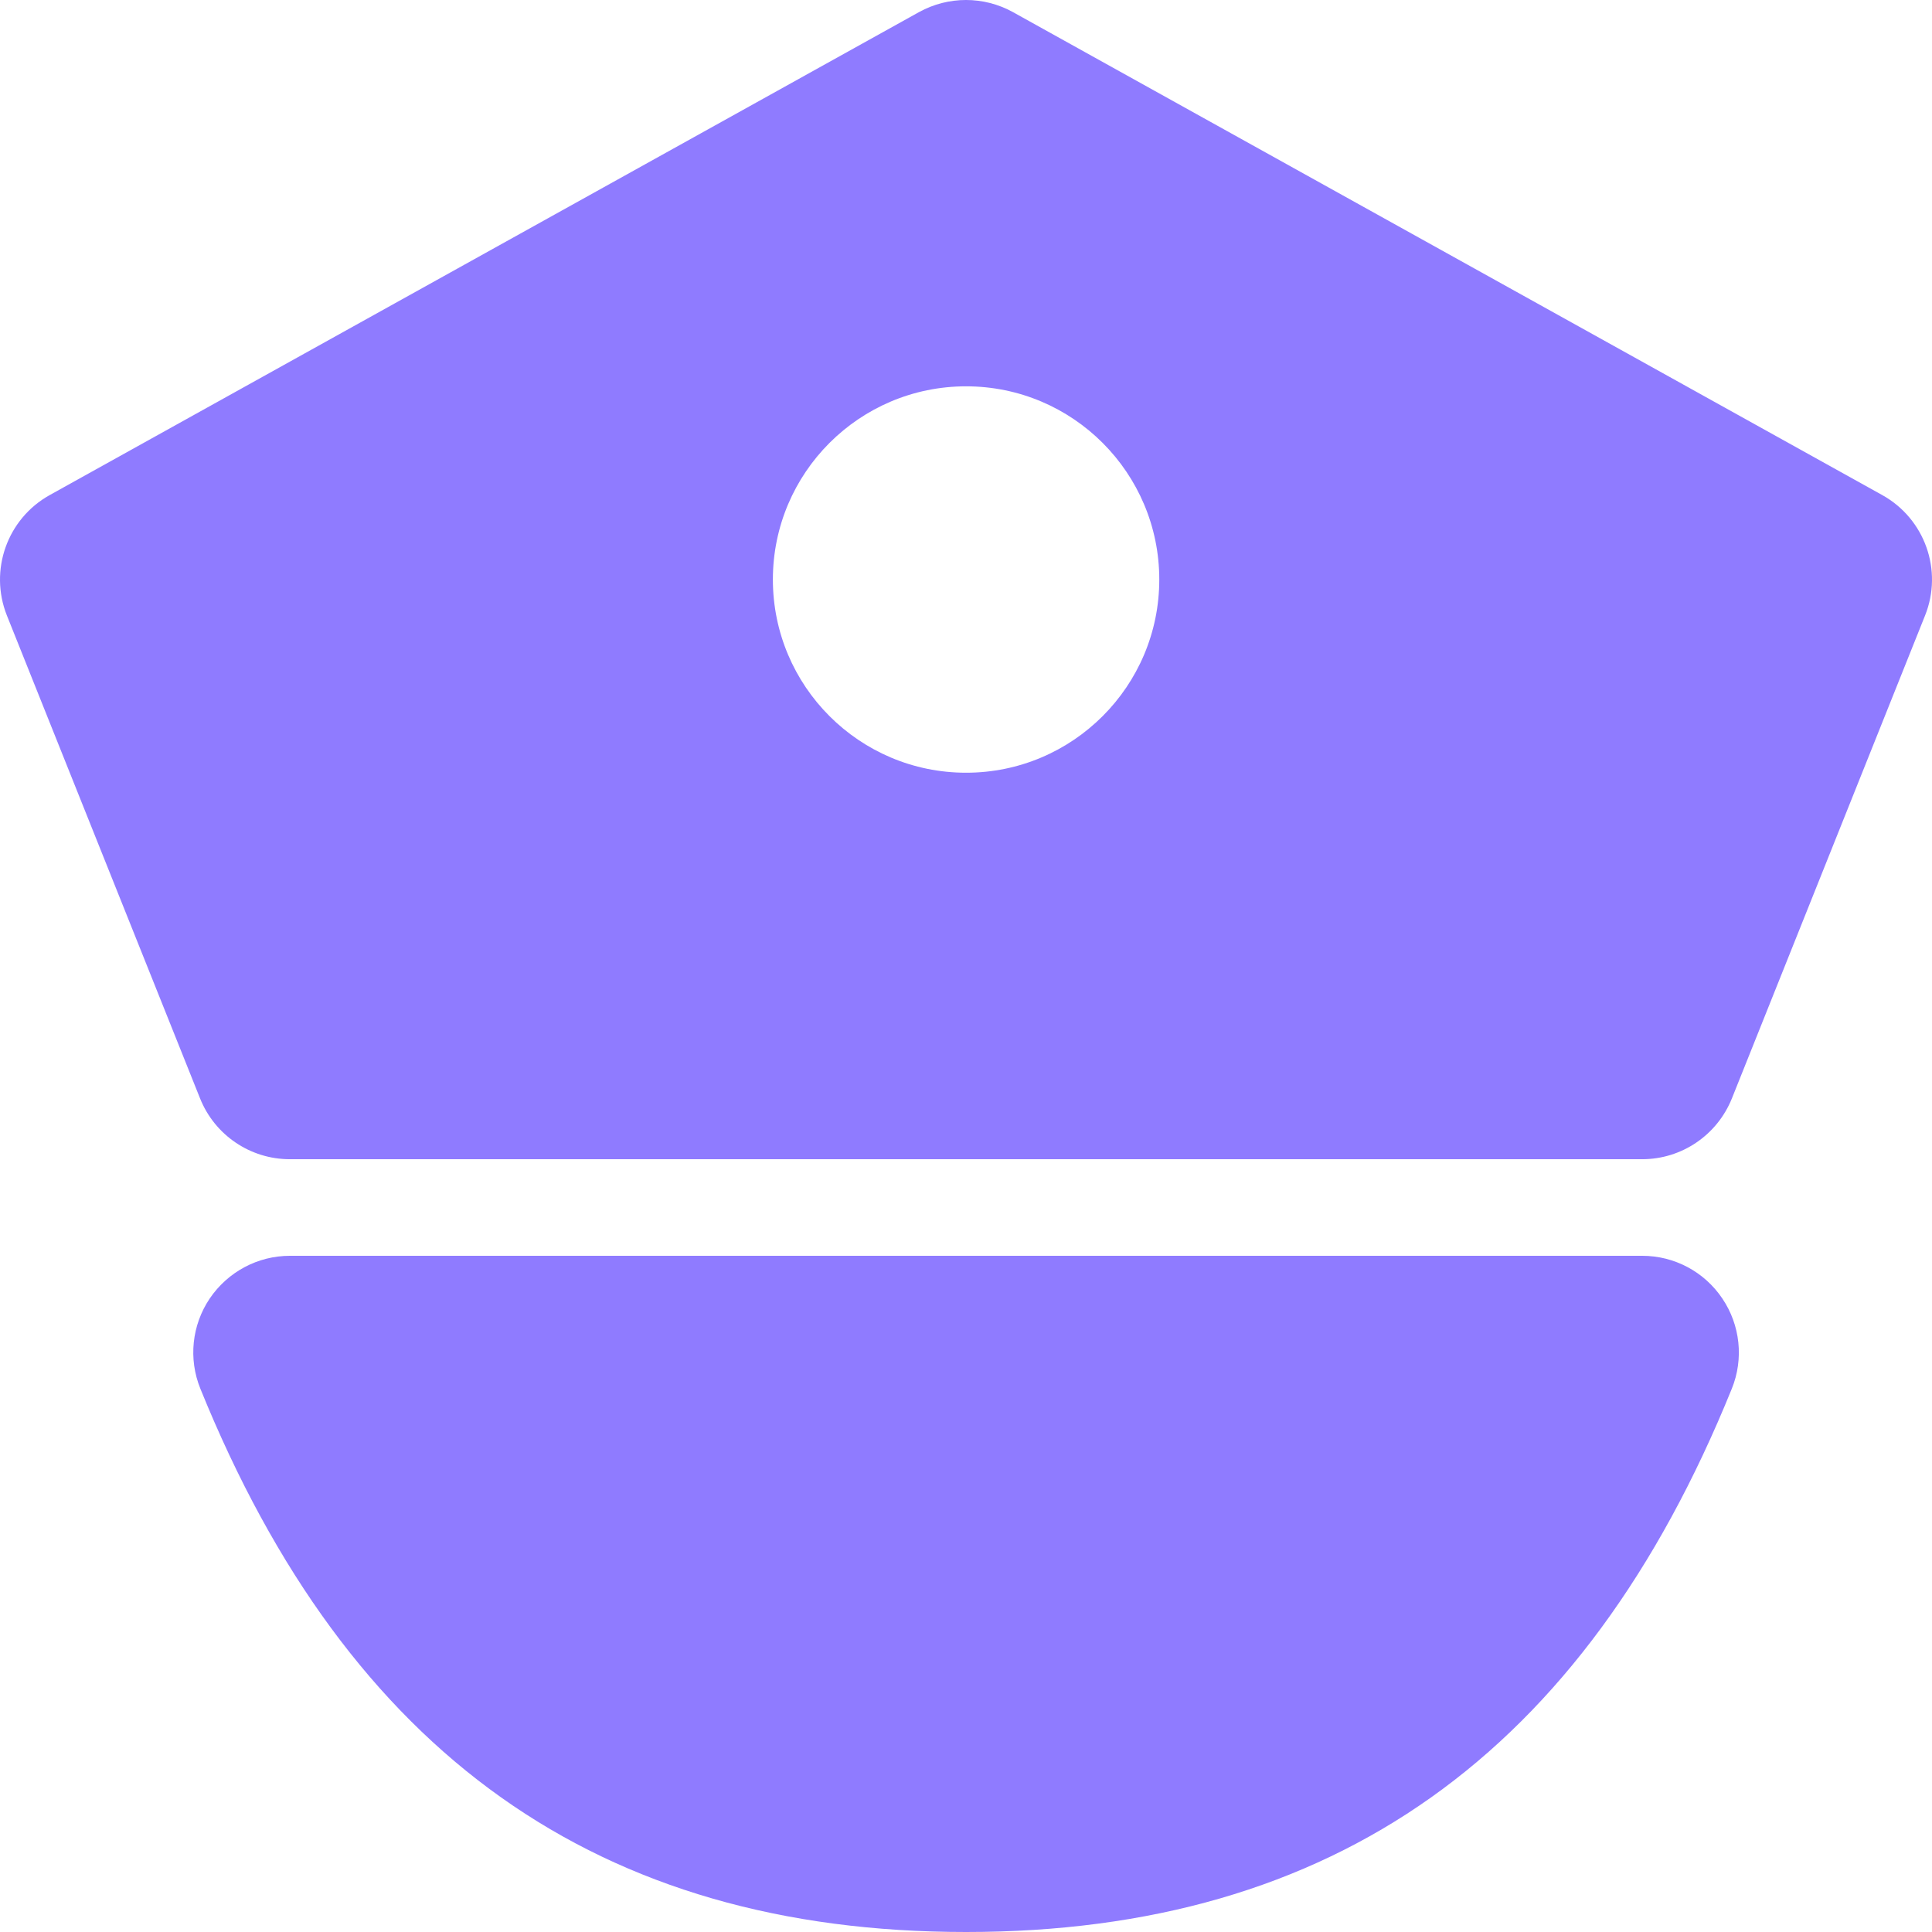
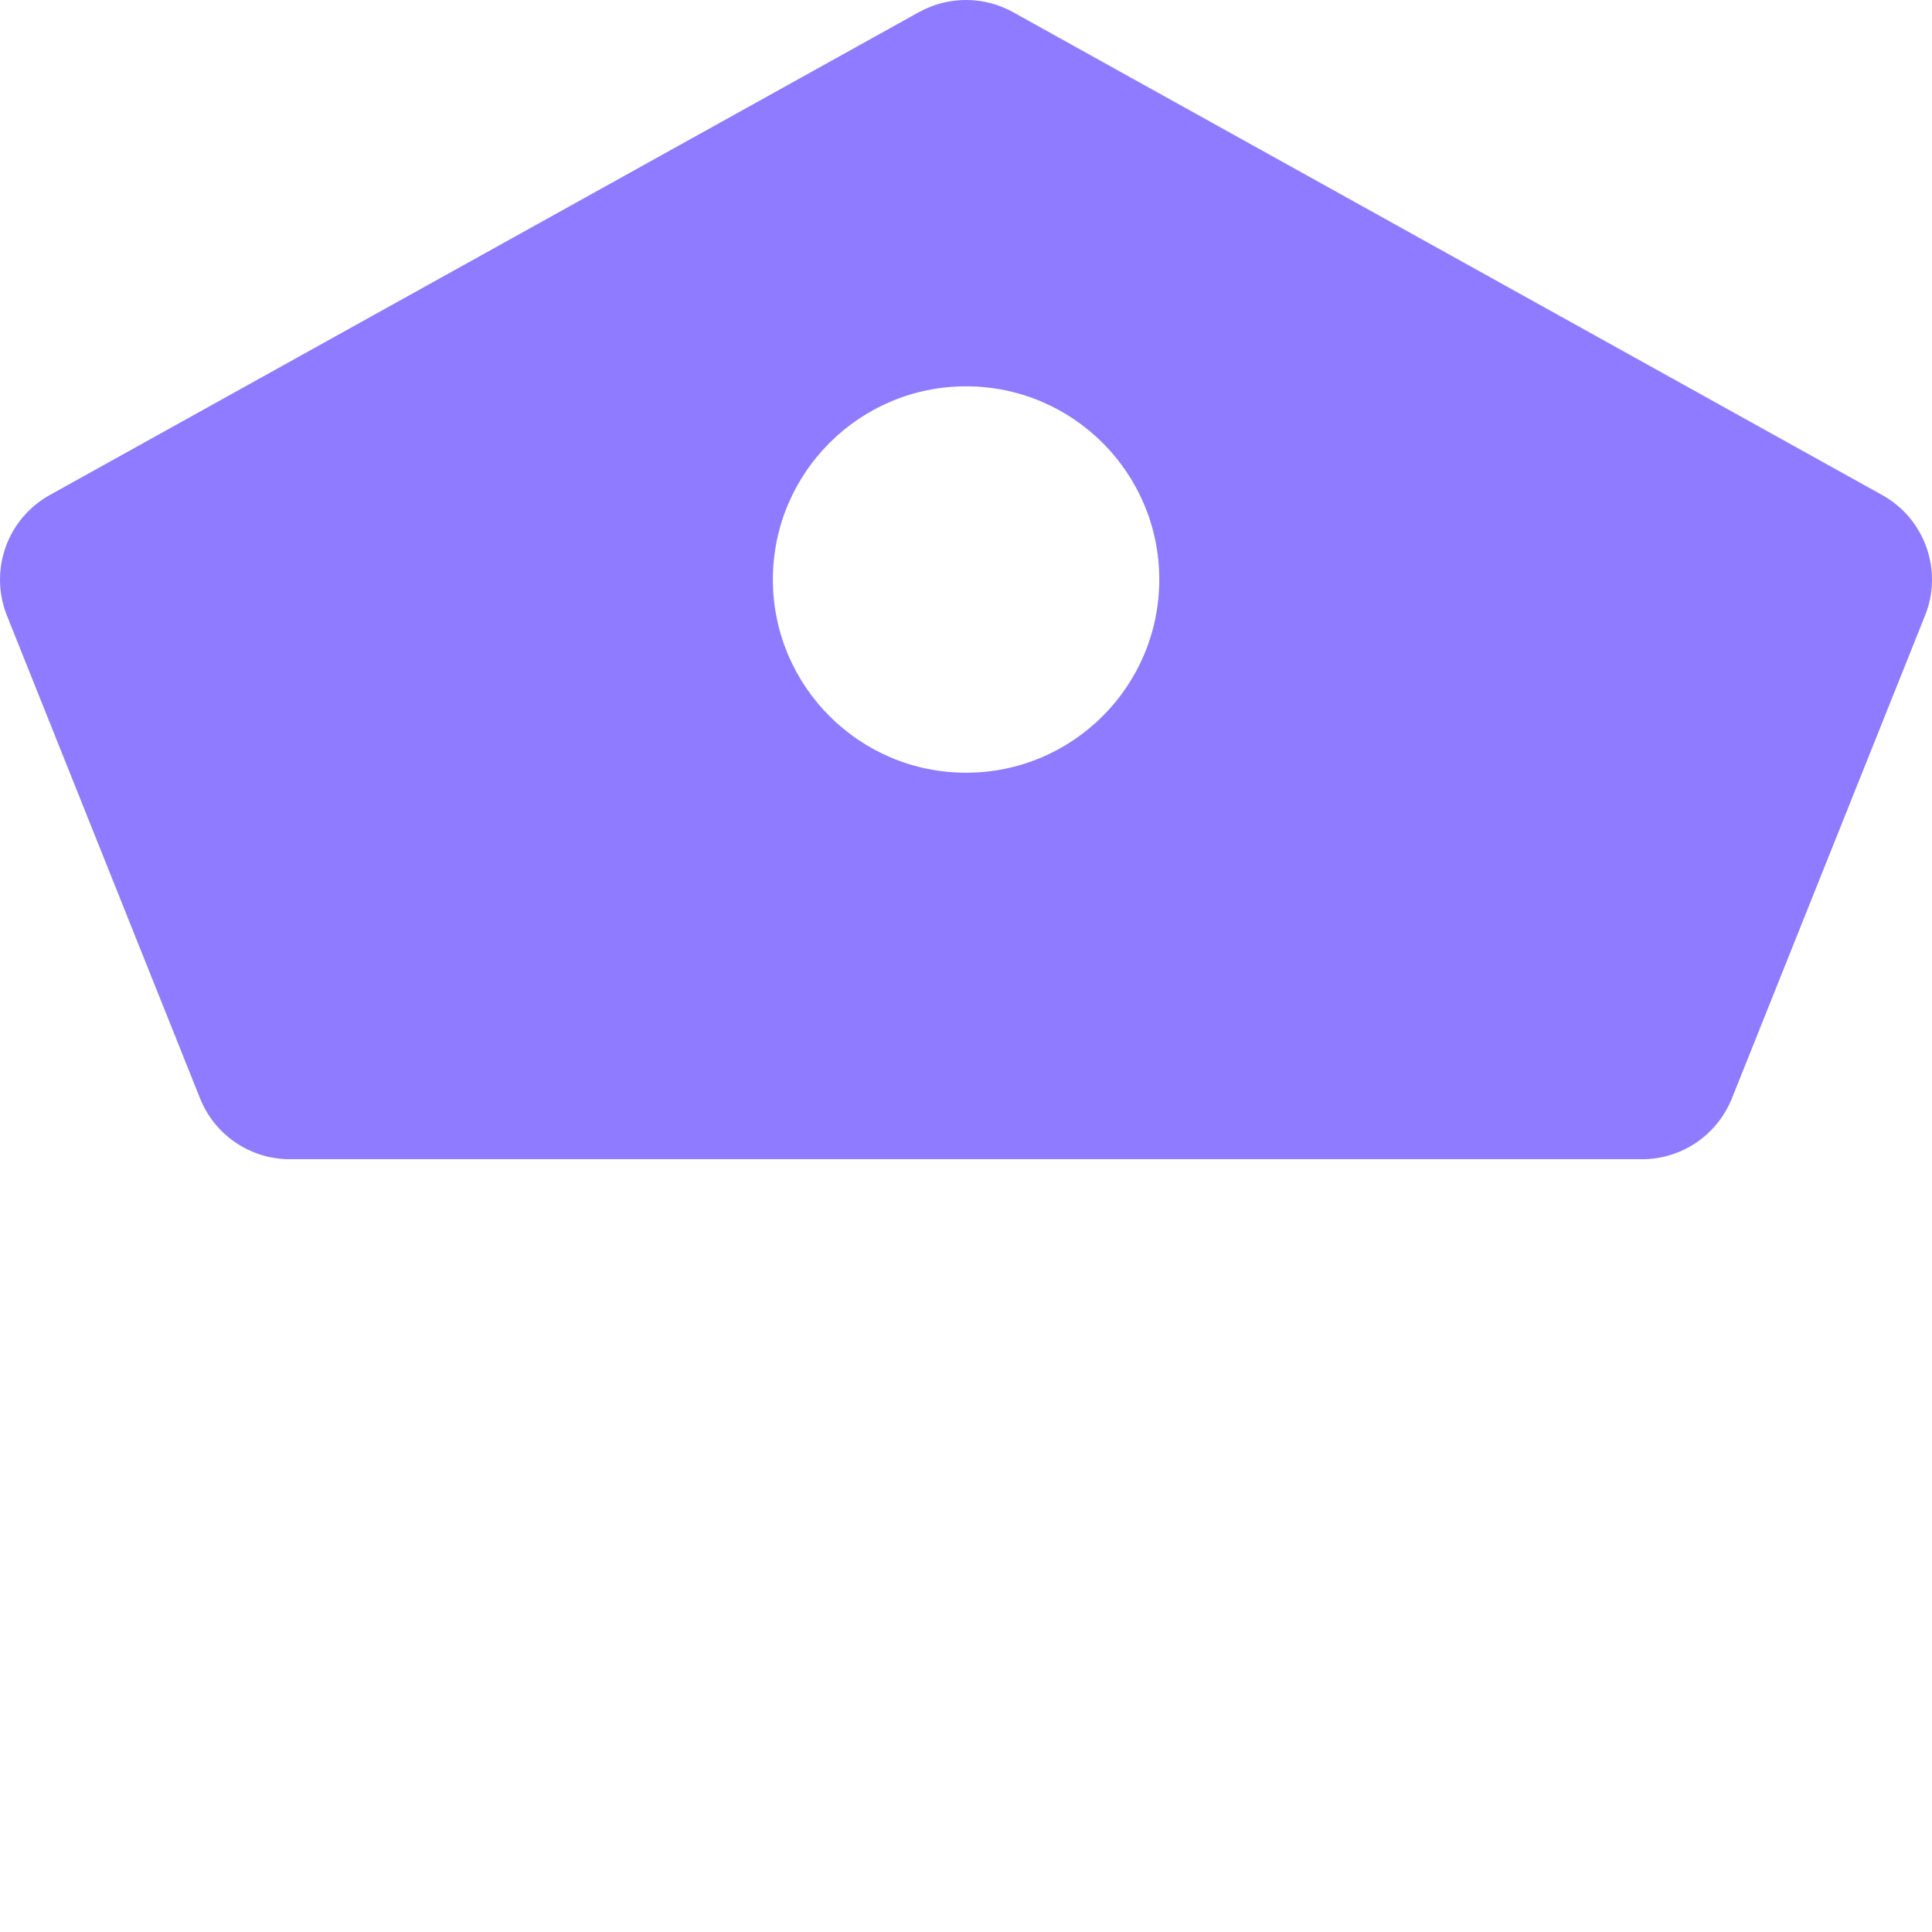
<svg xmlns="http://www.w3.org/2000/svg" width="100" height="100" viewBox="0 0 100 100">
  <path d="M97.427 25.626L52.429 0.626C50.914 -0.209 49.084 -0.209 47.569 0.626L2.571 25.626C0.371 26.851 -0.574 29.516 0.356 31.856L10.356 56.855C11.116 58.755 12.956 60.001 15.001 60.001H84.998C87.043 60.001 88.877 58.755 89.642 56.855L99.642 31.856C100.577 29.516 99.627 26.851 97.427 25.626ZM50.004 39.996C44.484 39.996 40.004 35.516 40.004 29.996C40.004 24.476 44.484 19.996 50.004 19.996C55.524 19.996 60.004 24.476 60.004 29.996C60.004 35.516 55.524 39.996 50.004 39.996Z" fill="#8F7BFF" />
-   <path d="M85.003 65H15.006C13.341 65 11.791 65.831 10.856 67.21C9.926 68.591 9.746 70.34 10.371 71.88C18.041 90.8 31.005 100 50.004 100C69.003 100 81.973 90.8 89.638 71.88C90.263 70.34 90.077 68.585 89.147 67.21C88.218 65.826 86.663 65 85.003 65Z" fill="#8F7BFF" />
</svg>